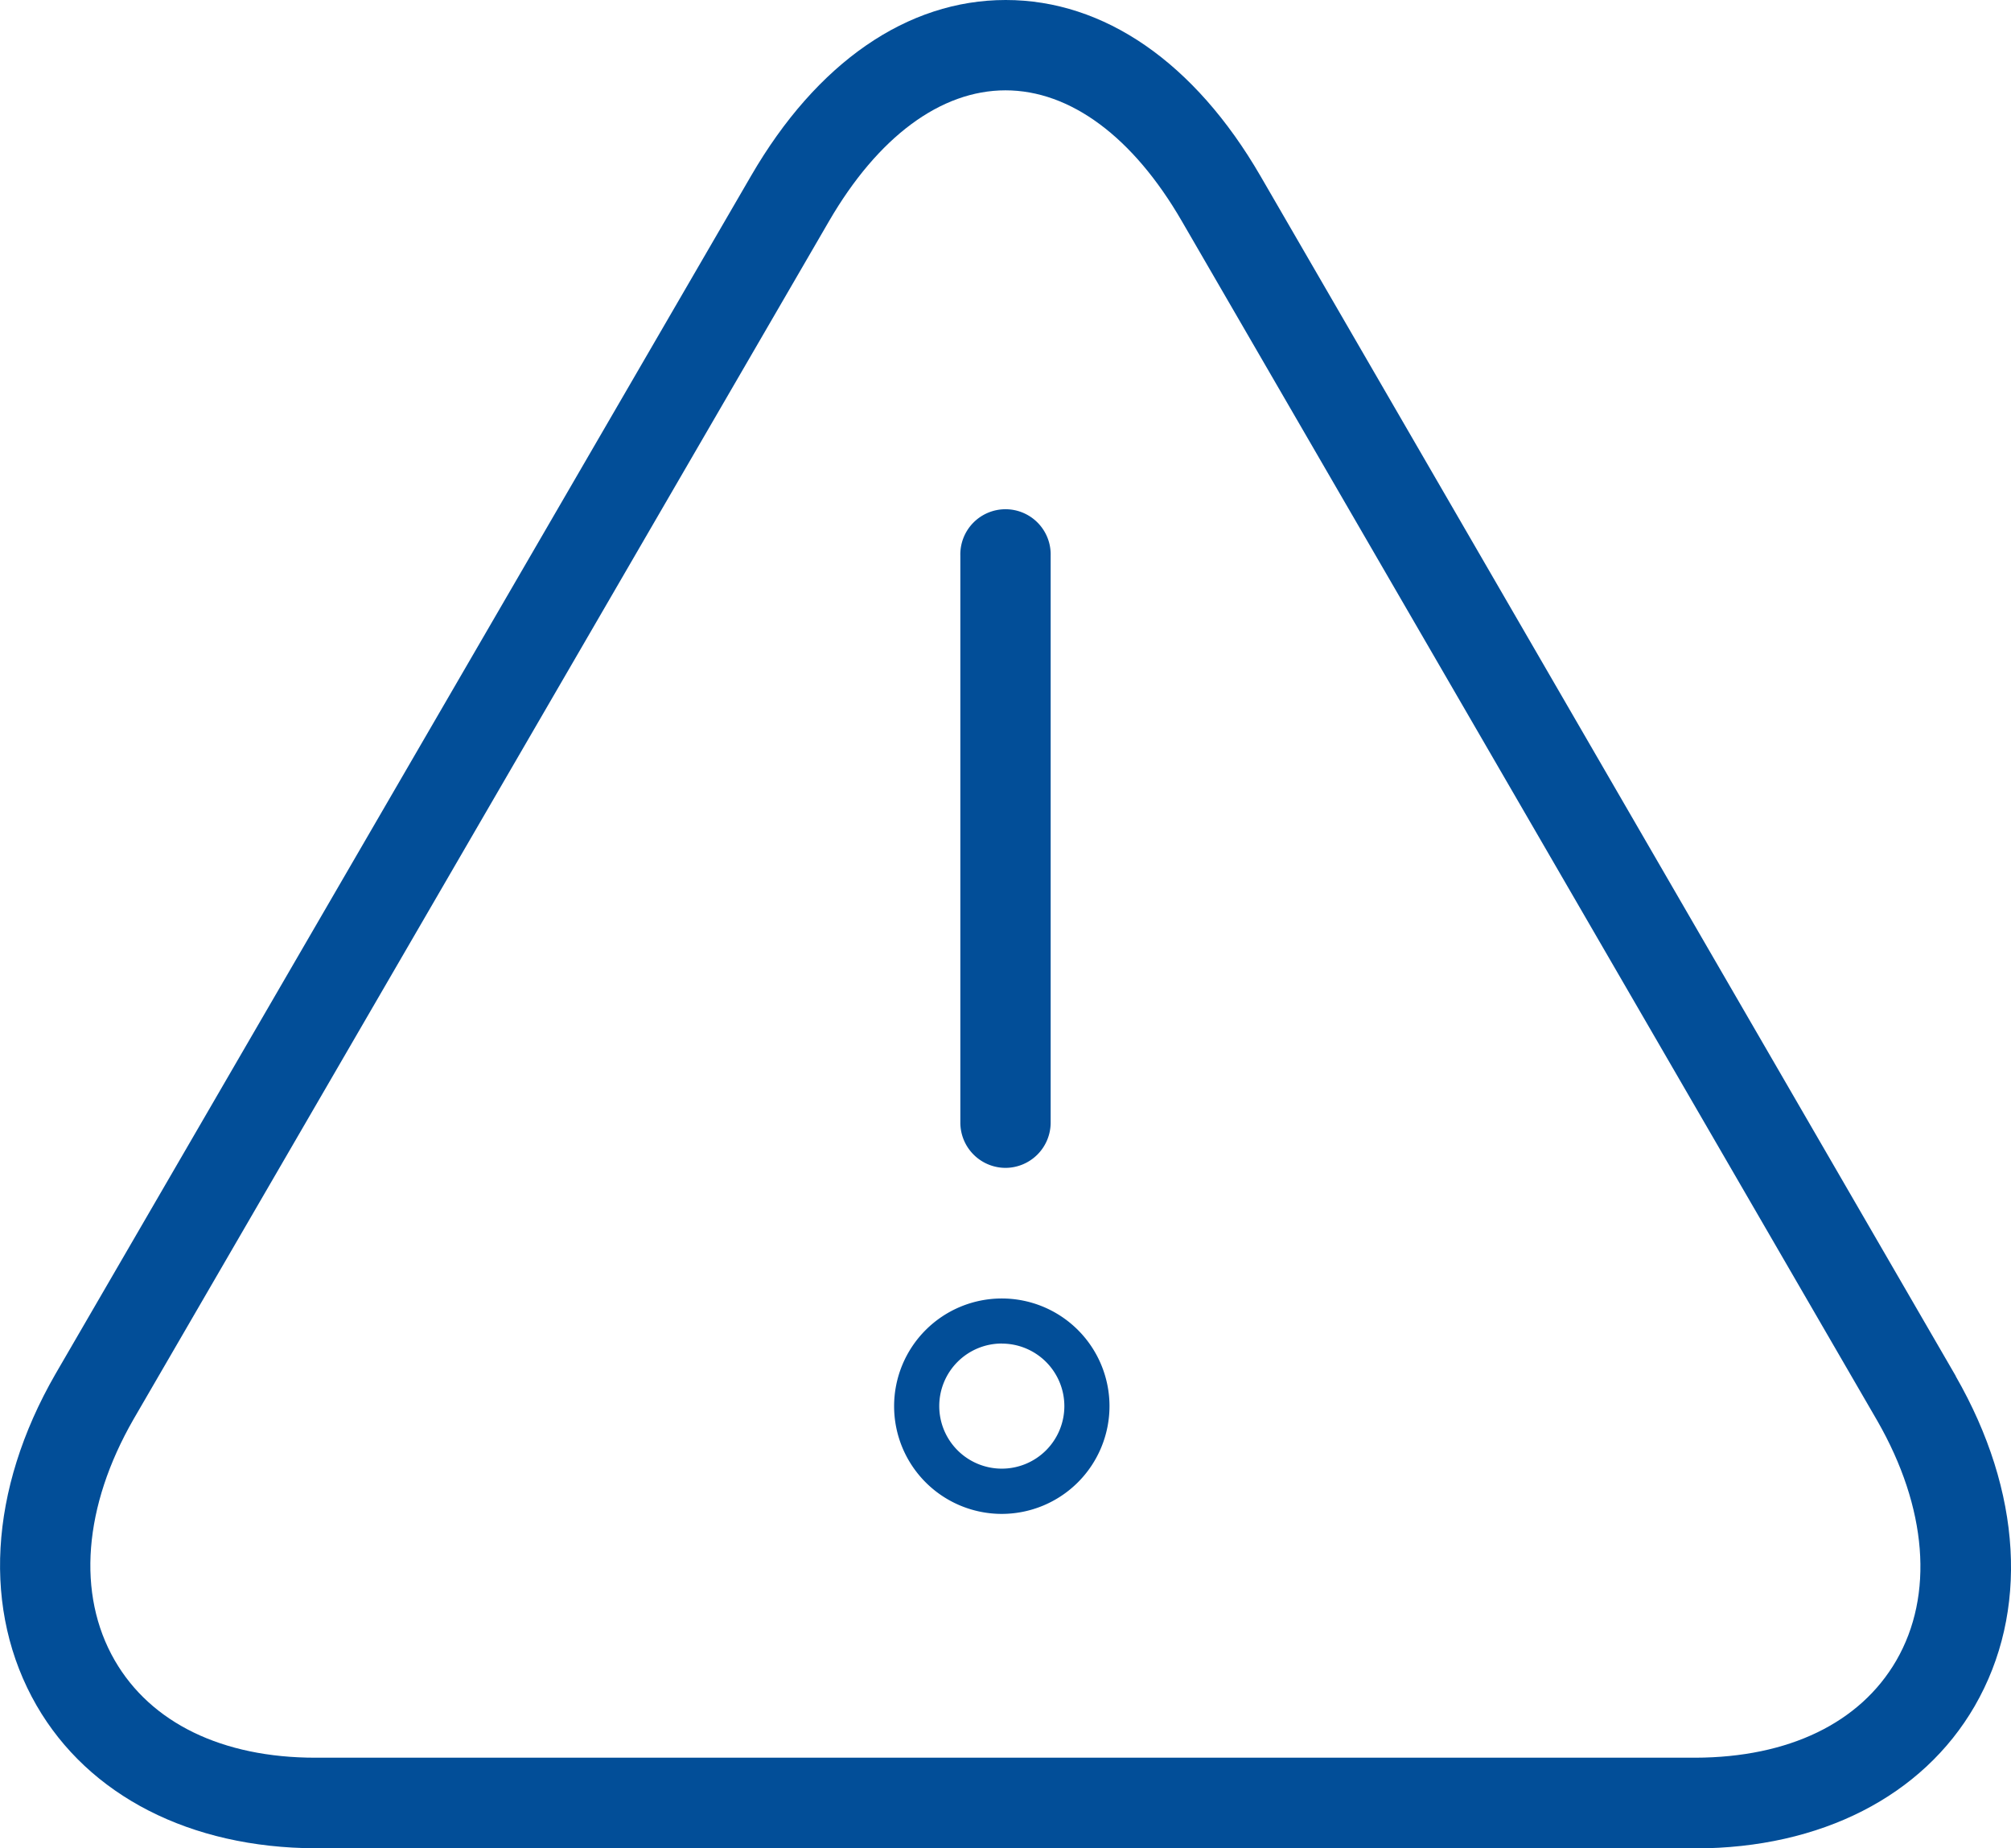
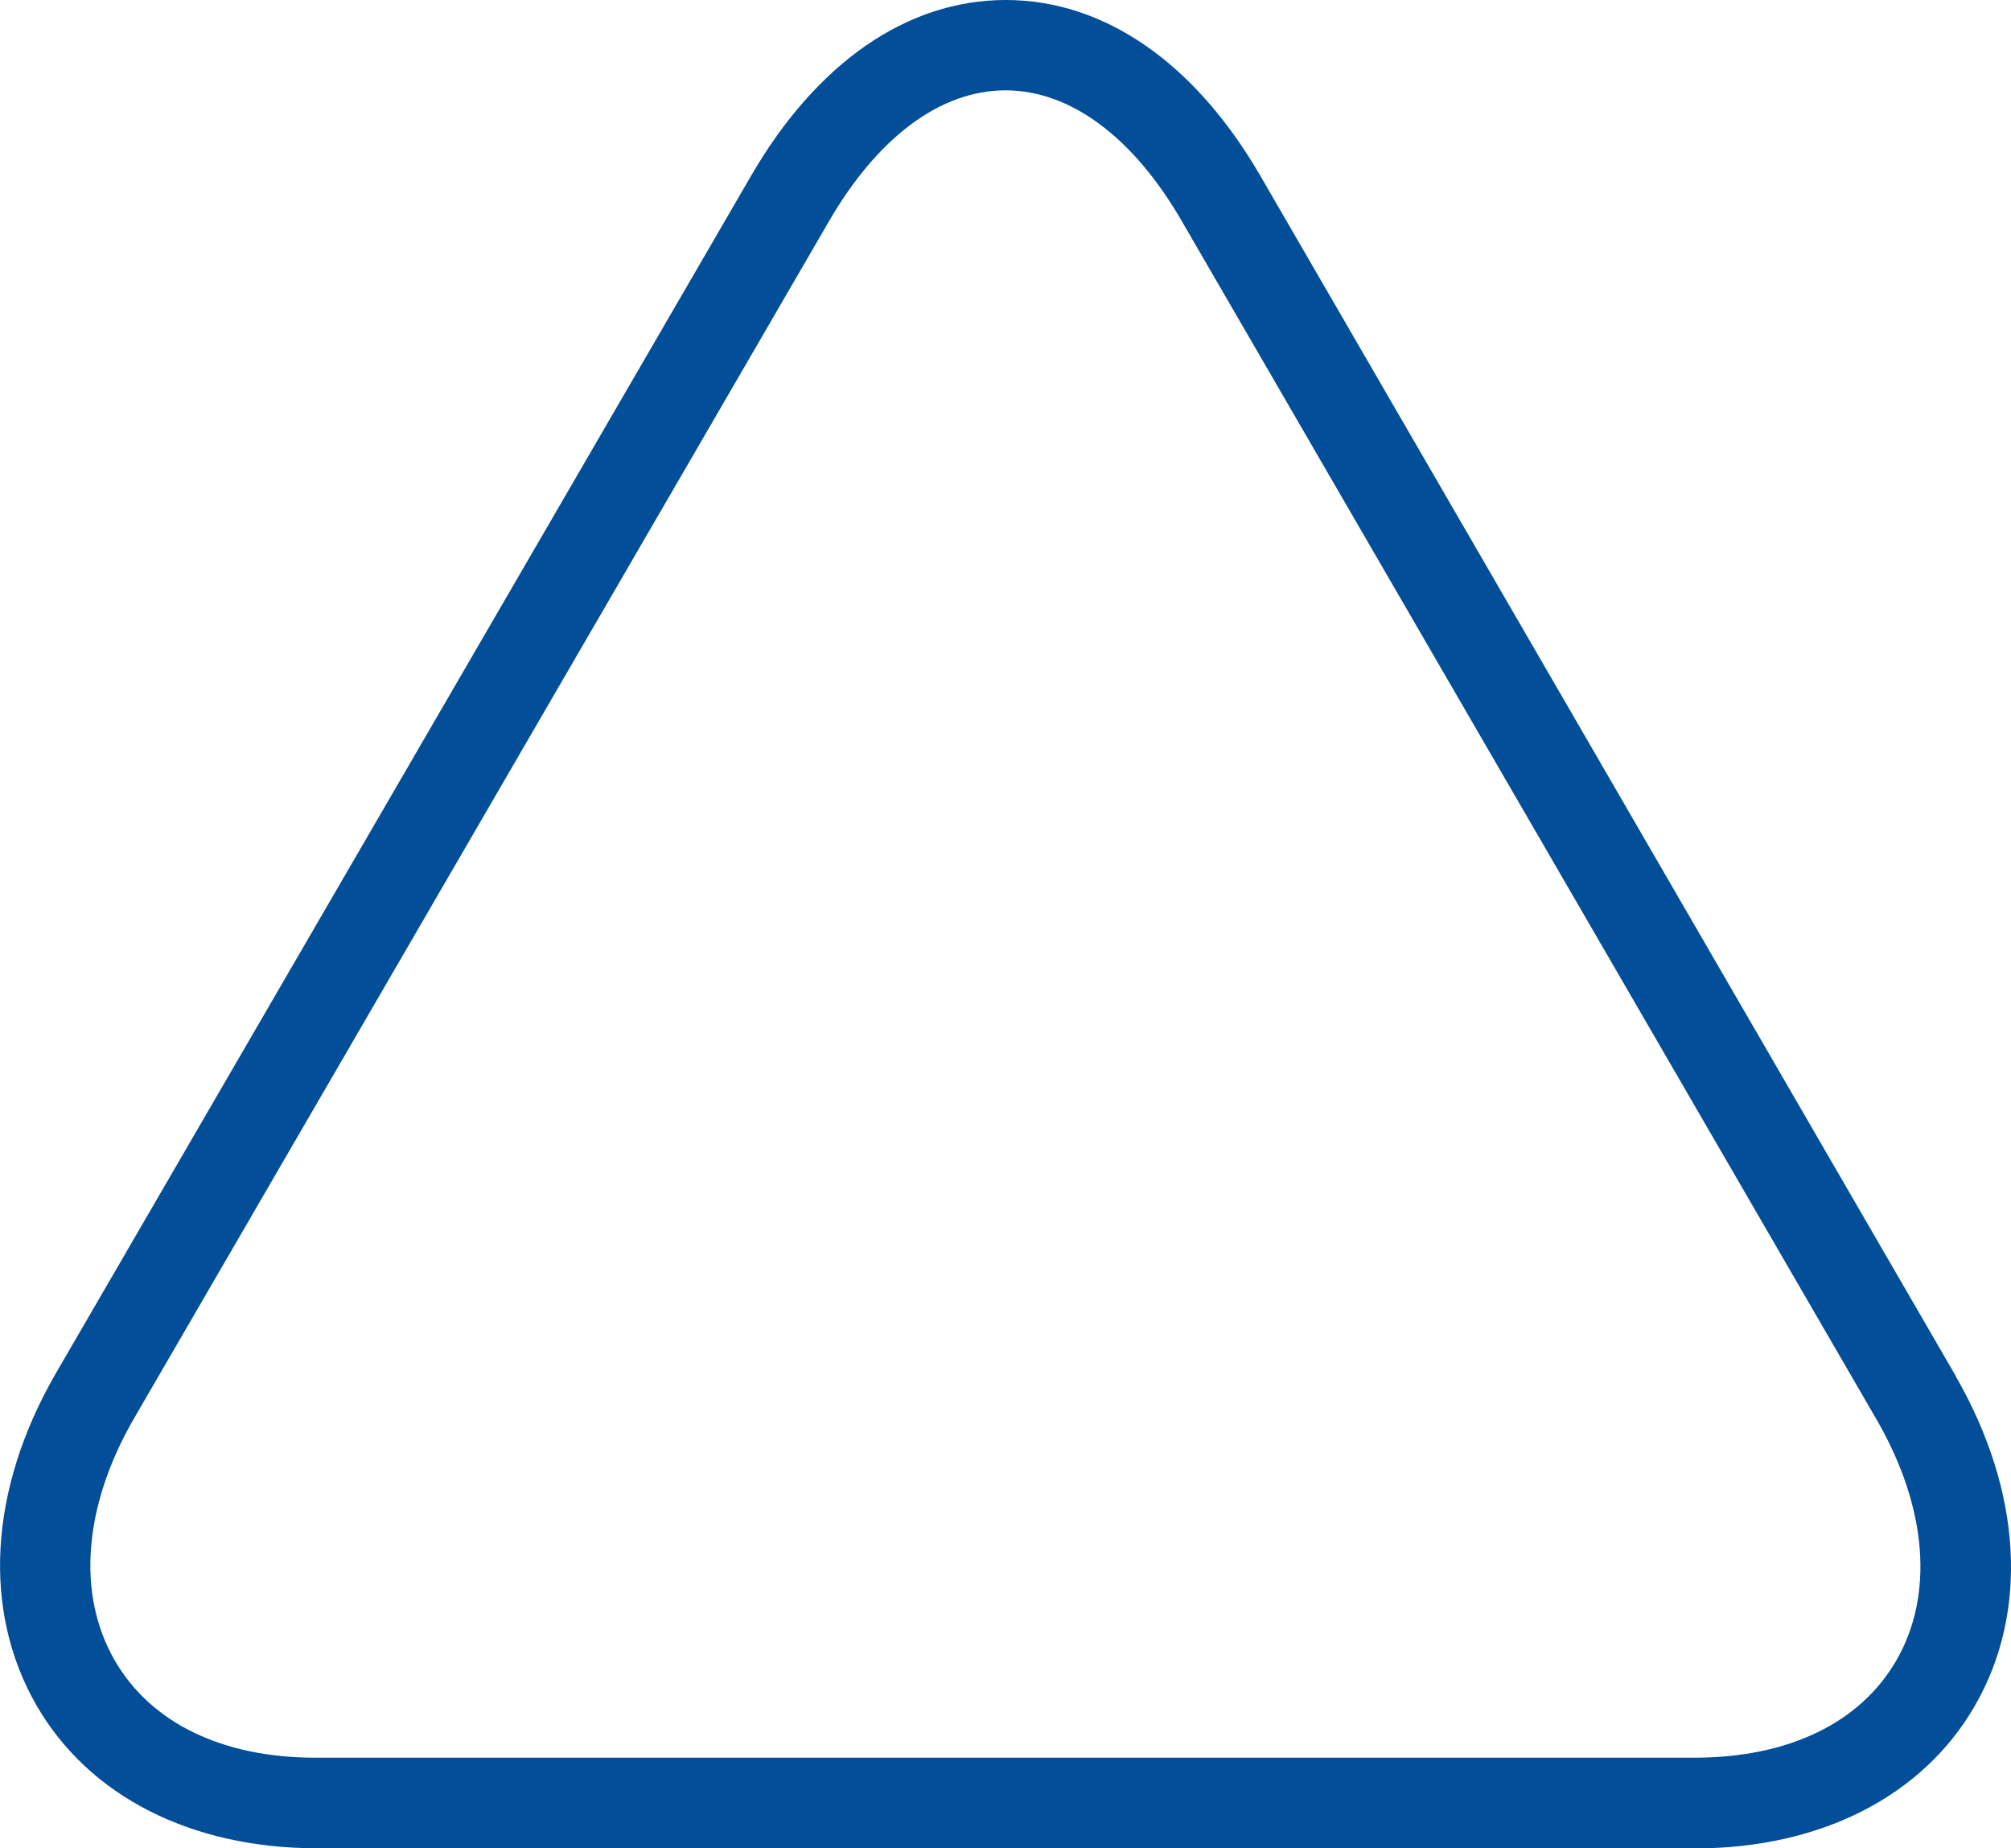
<svg xmlns="http://www.w3.org/2000/svg" width="59.027" height="54.242" viewBox="0 0 59.027 54.242">
  <g id="noun-error-2683958" transform="translate(-65.628 -108.92)">
    <path id="Path_6782" data-name="Path 6782" d="M74.887,163.162c-3.672-.013-6.654-1.538-8.185-4.189-1.6-2.777-1.405-6.323.55-9.723l20.42-35.167c1.929-3.327,4.586-5.163,7.476-5.163s5.547,1.836,7.476,5.163L123.032,149.3v.007c1.949,3.393,2.154,6.919.557,9.683-1.531,2.644-4.513,4.169-8.192,4.176Zm20.255-51.591c-1.9,0-3.745,1.365-5.183,3.844l-20.414,35.16c-1.465,2.552-1.67,5.13-.55,7.072,1.06,1.836,3.155,2.857,5.892,2.857h40.5c2.744-.007,4.838-1.021,5.9-2.85,1.113-1.922.908-4.487-.557-7.039l-20.414-35.207c-1.431-2.472-3.274-3.837-5.176-3.837Z" transform="translate(0 0)" fill="#024e98" />
-     <path id="Path_6783" data-name="Path 6783" d="M577.326,399.453A1.329,1.329,0,0,1,576,398.128V381.486a1.326,1.326,0,1,1,2.651,0v16.642A1.33,1.33,0,0,1,577.326,399.453Z" transform="translate(-482.184 -256.259)" fill="#024e98" />
-     <path id="Path_6784" data-name="Path 6784" d="M544,805.167a3.161,3.161,0,1,1,3.161-3.161A3.165,3.165,0,0,1,544,805.167Zm0-5a1.836,1.836,0,1,0,1.836,1.836A1.836,1.836,0,0,0,544,800.169Z" transform="translate(-448.967 -651.818)" fill="#024e98" />
  </g>
</svg>